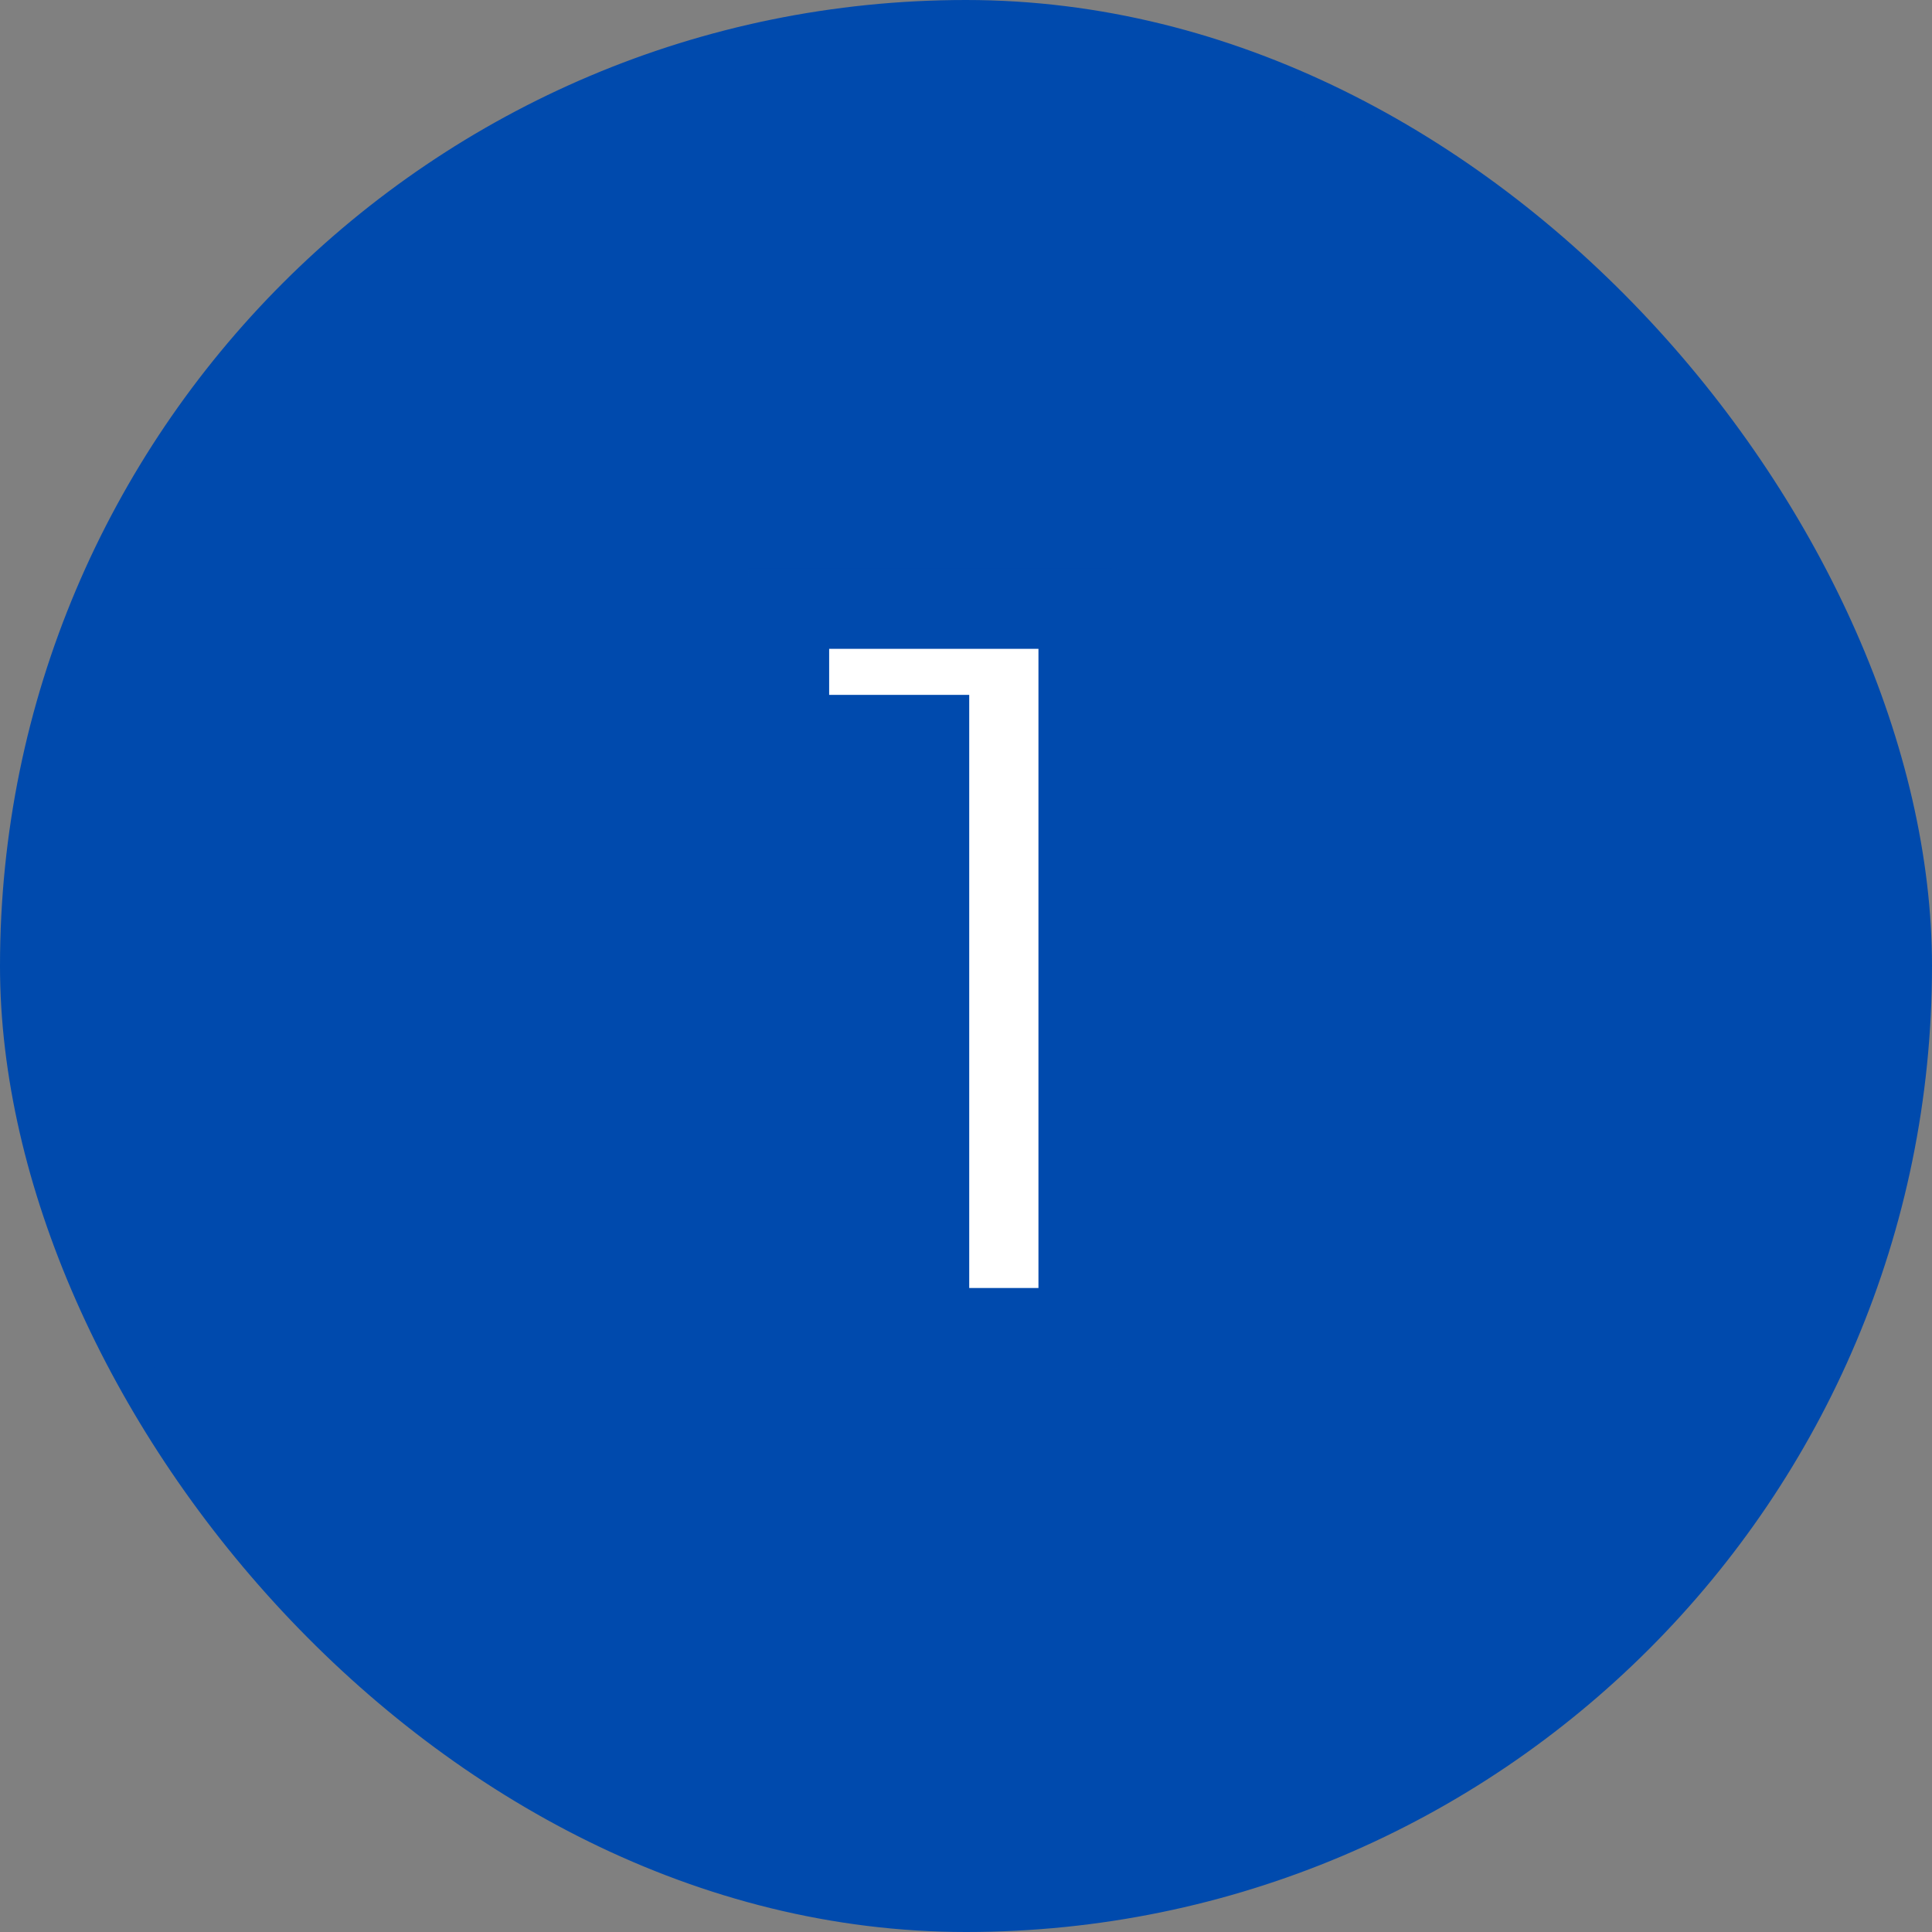
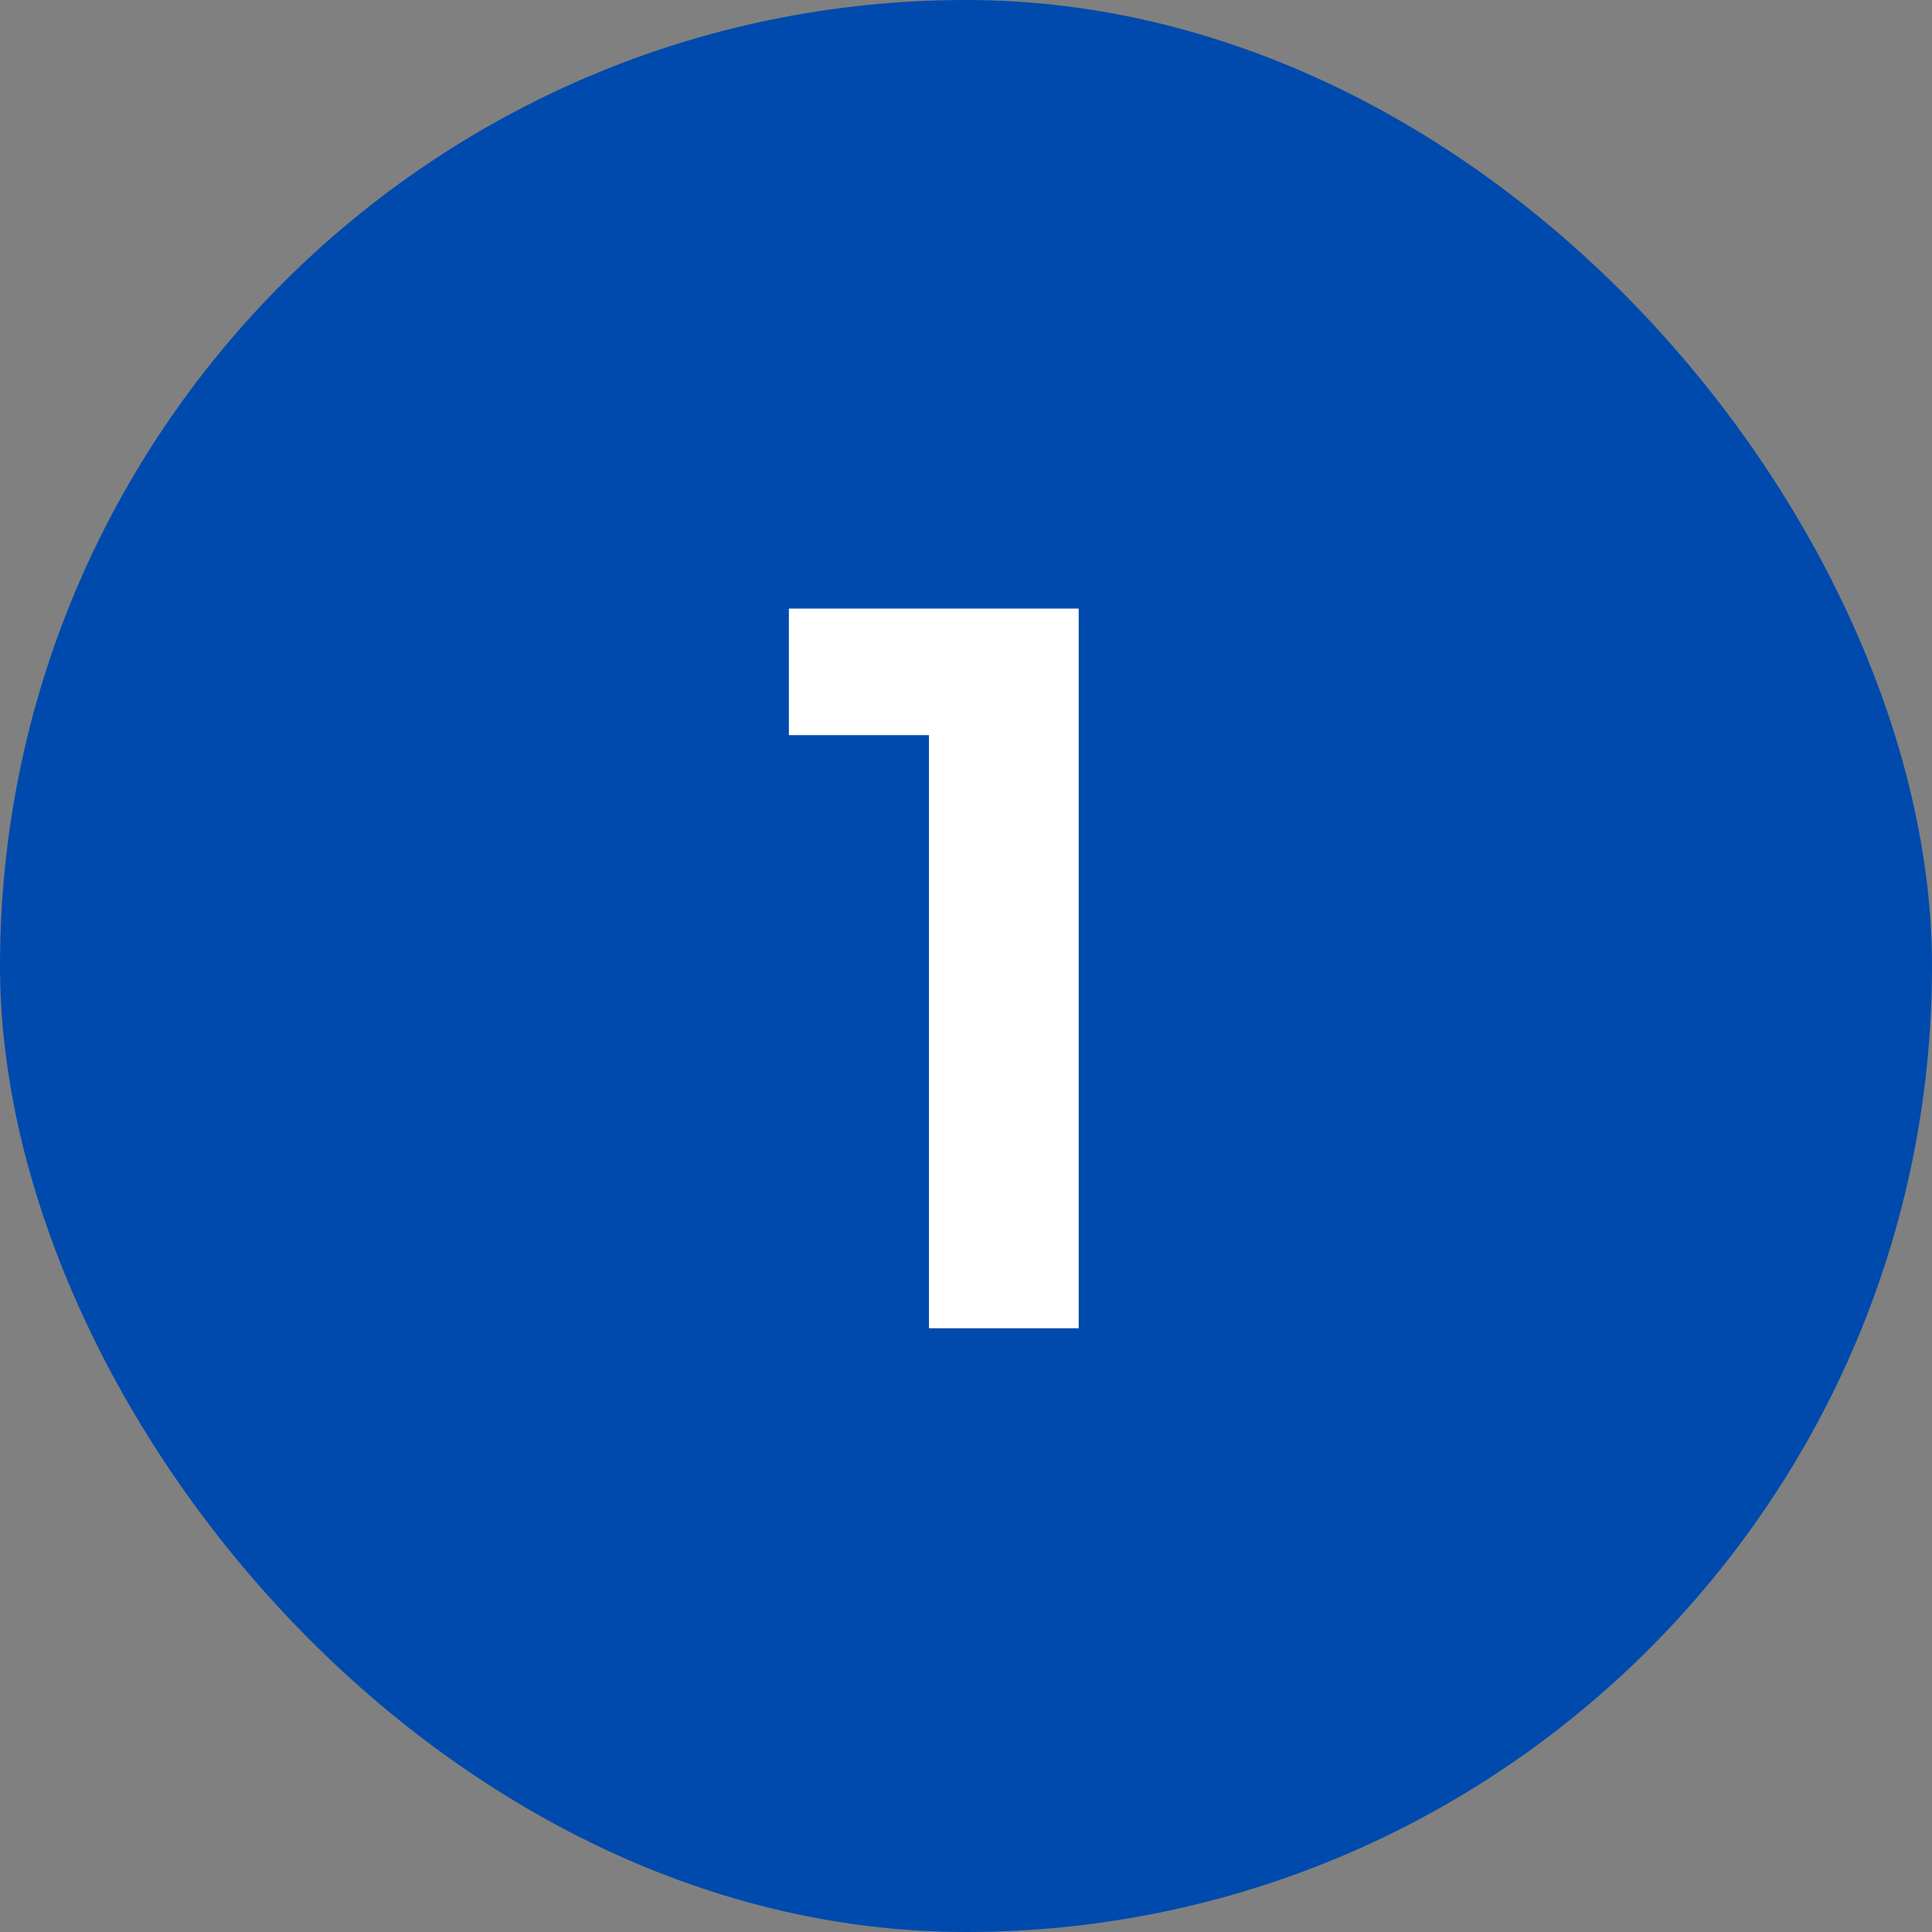
<svg xmlns="http://www.w3.org/2000/svg" width="48" height="48" viewBox="0 0 48 48" fill="none">
  <rect x="0" y="0" width="48" height="48" fill="#808080" stroke="none" />
  <rect x="0.5" y="0.5" width="47" height="47" rx="23.5" fill="#004AAD" stroke="#004AAD" />
  <mask id="path-2-outside-1_322_88" maskUnits="userSpaceOnUse" x="18" y="14" width="10" height="20" fill="black">
    <rect fill="white" x="18" y="14" width="10" height="20" />
    <path d="M23.08 33V18.264H19.6V15.12H26.8V33H23.08Z" />
  </mask>
  <path d="M23.08 33V18.264H19.6V15.12H26.8V33H23.08Z" fill="white" />
-   <path d="M23.08 33H22.08V34H23.08V33ZM23.08 18.264H24.08V17.264H23.08V18.264ZM19.6 18.264H18.6V19.264H19.6V18.264ZM19.6 15.12V14.12H18.6V15.12H19.6ZM26.8 15.12H27.8V14.12H26.8V15.12ZM26.8 33V34H27.8V33H26.8ZM24.08 33V18.264H22.08V33H24.08ZM23.08 17.264H19.6V19.264H23.08V17.264ZM20.6 18.264V15.12H18.6V18.264H20.6ZM19.6 16.12H26.8V14.12H19.6V16.12ZM25.8 15.12V33H27.8V15.12H25.8ZM26.8 32H23.08V34H26.8V32Z" fill="#004AAD" mask="url(#path-2-outside-1_322_88)" />
</svg>